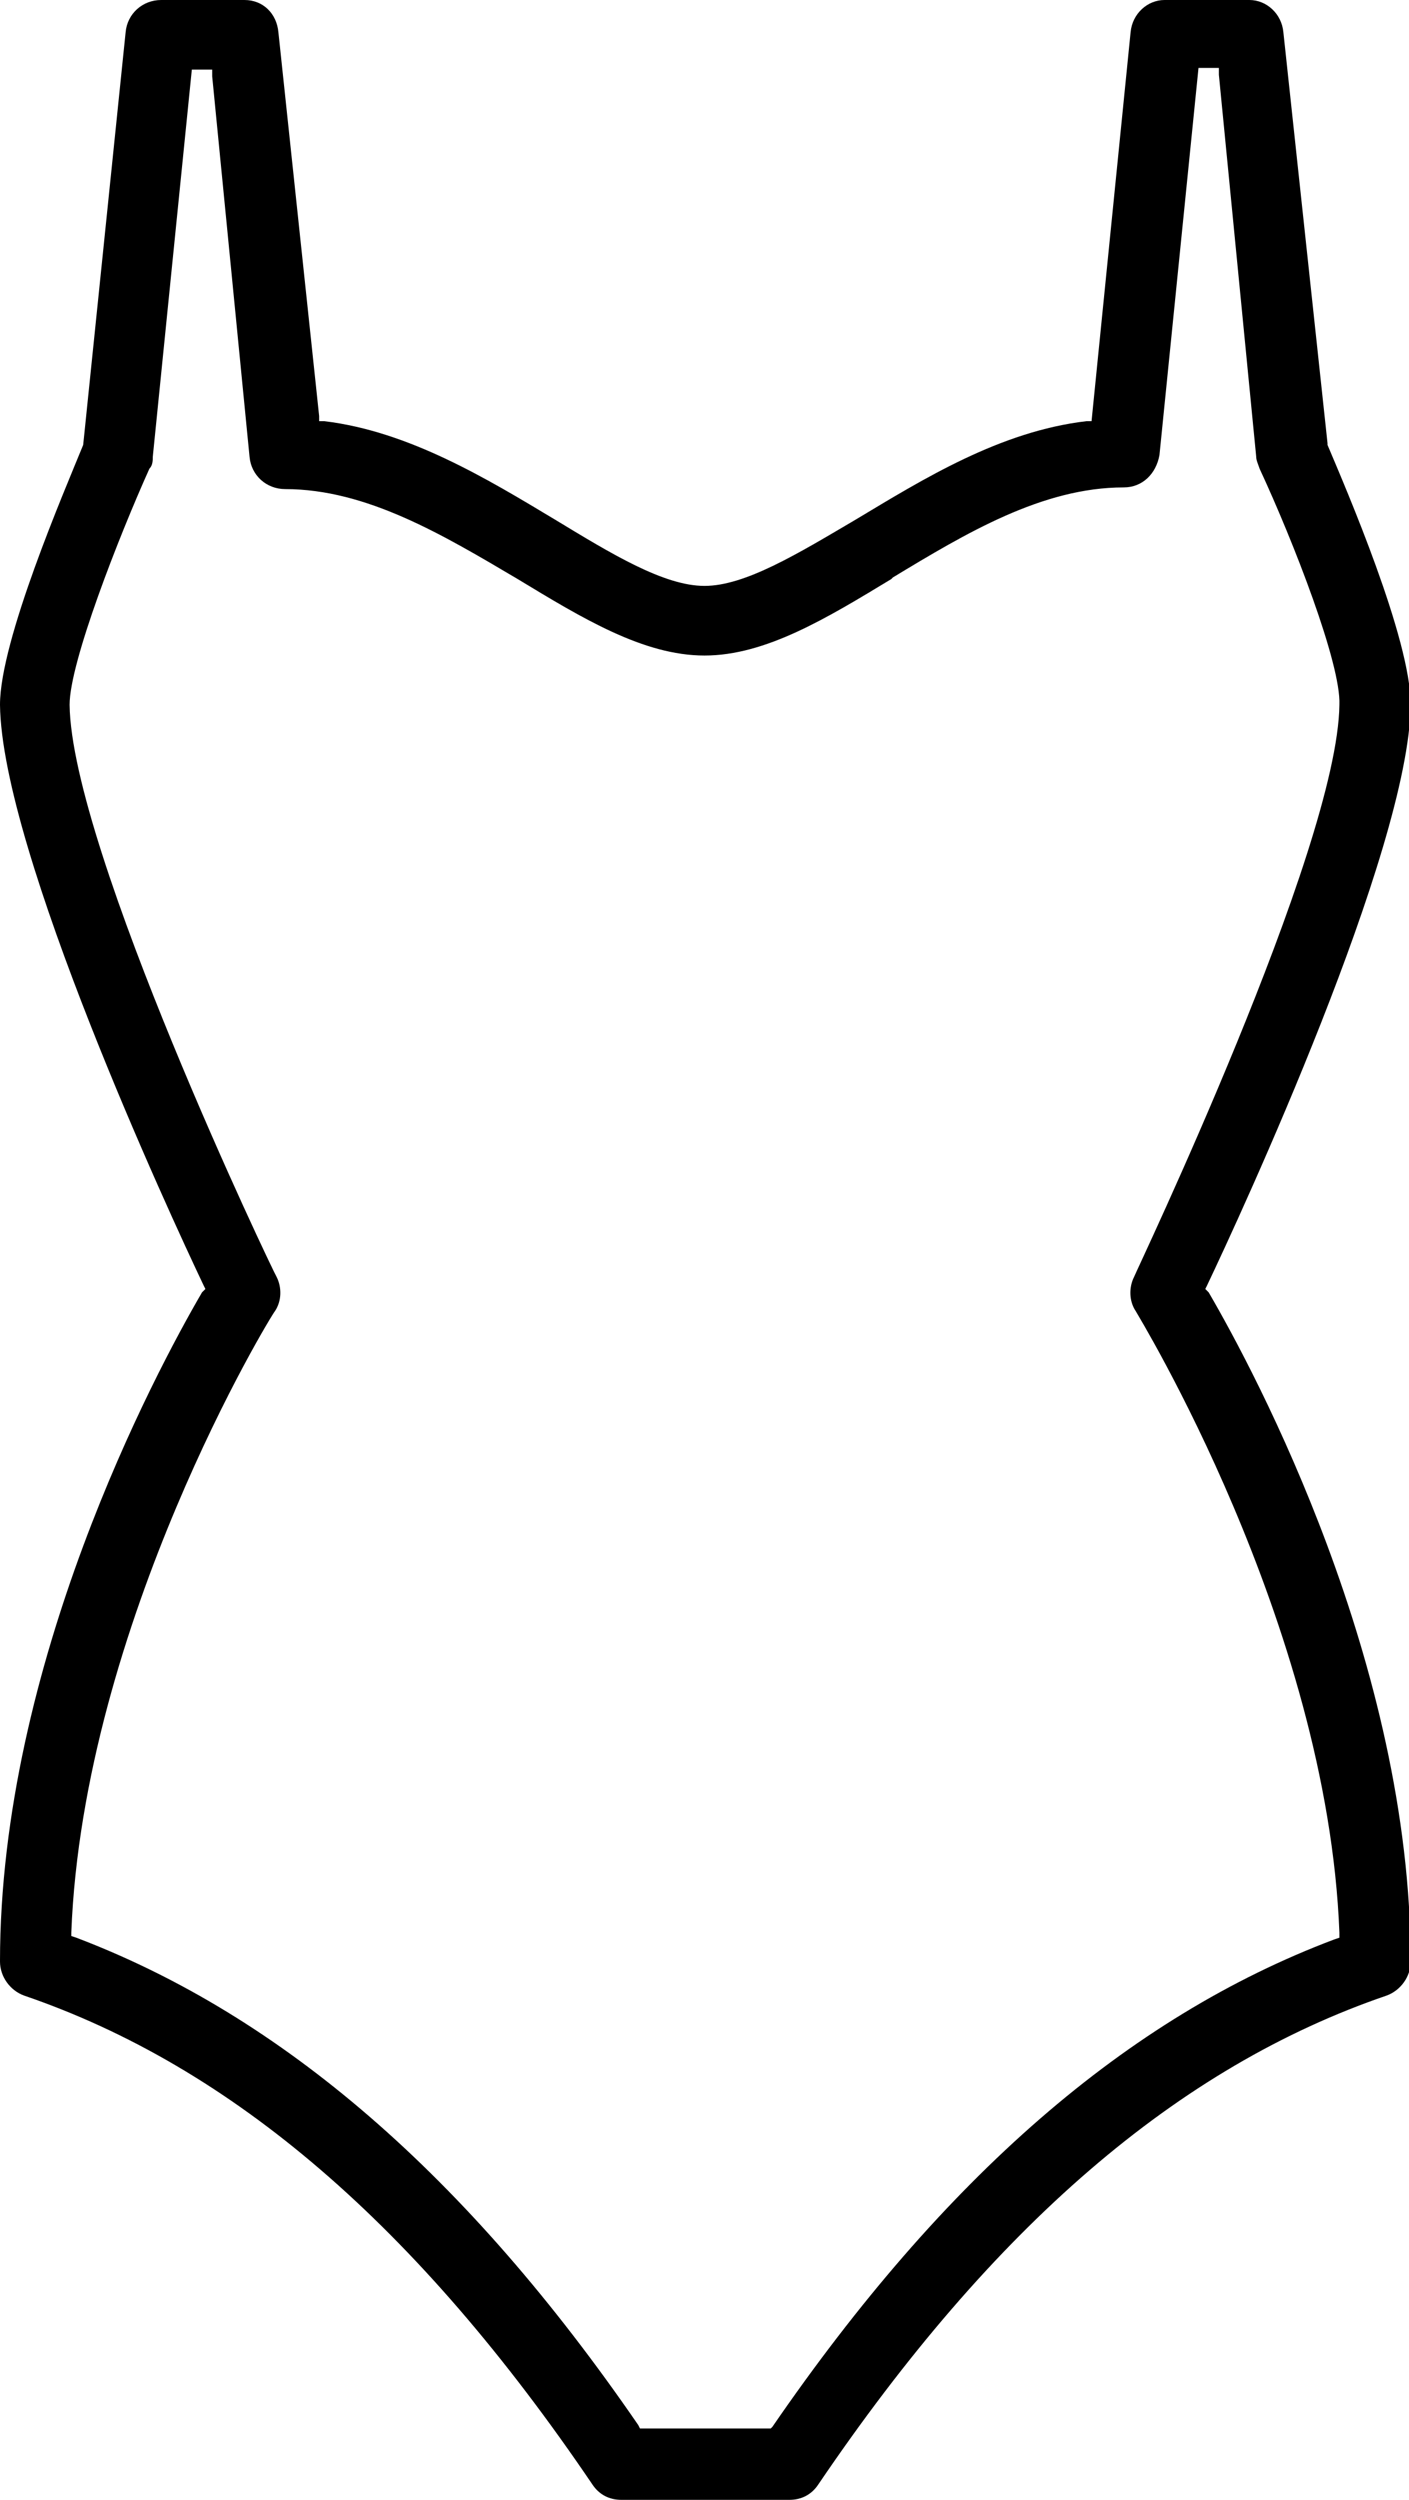
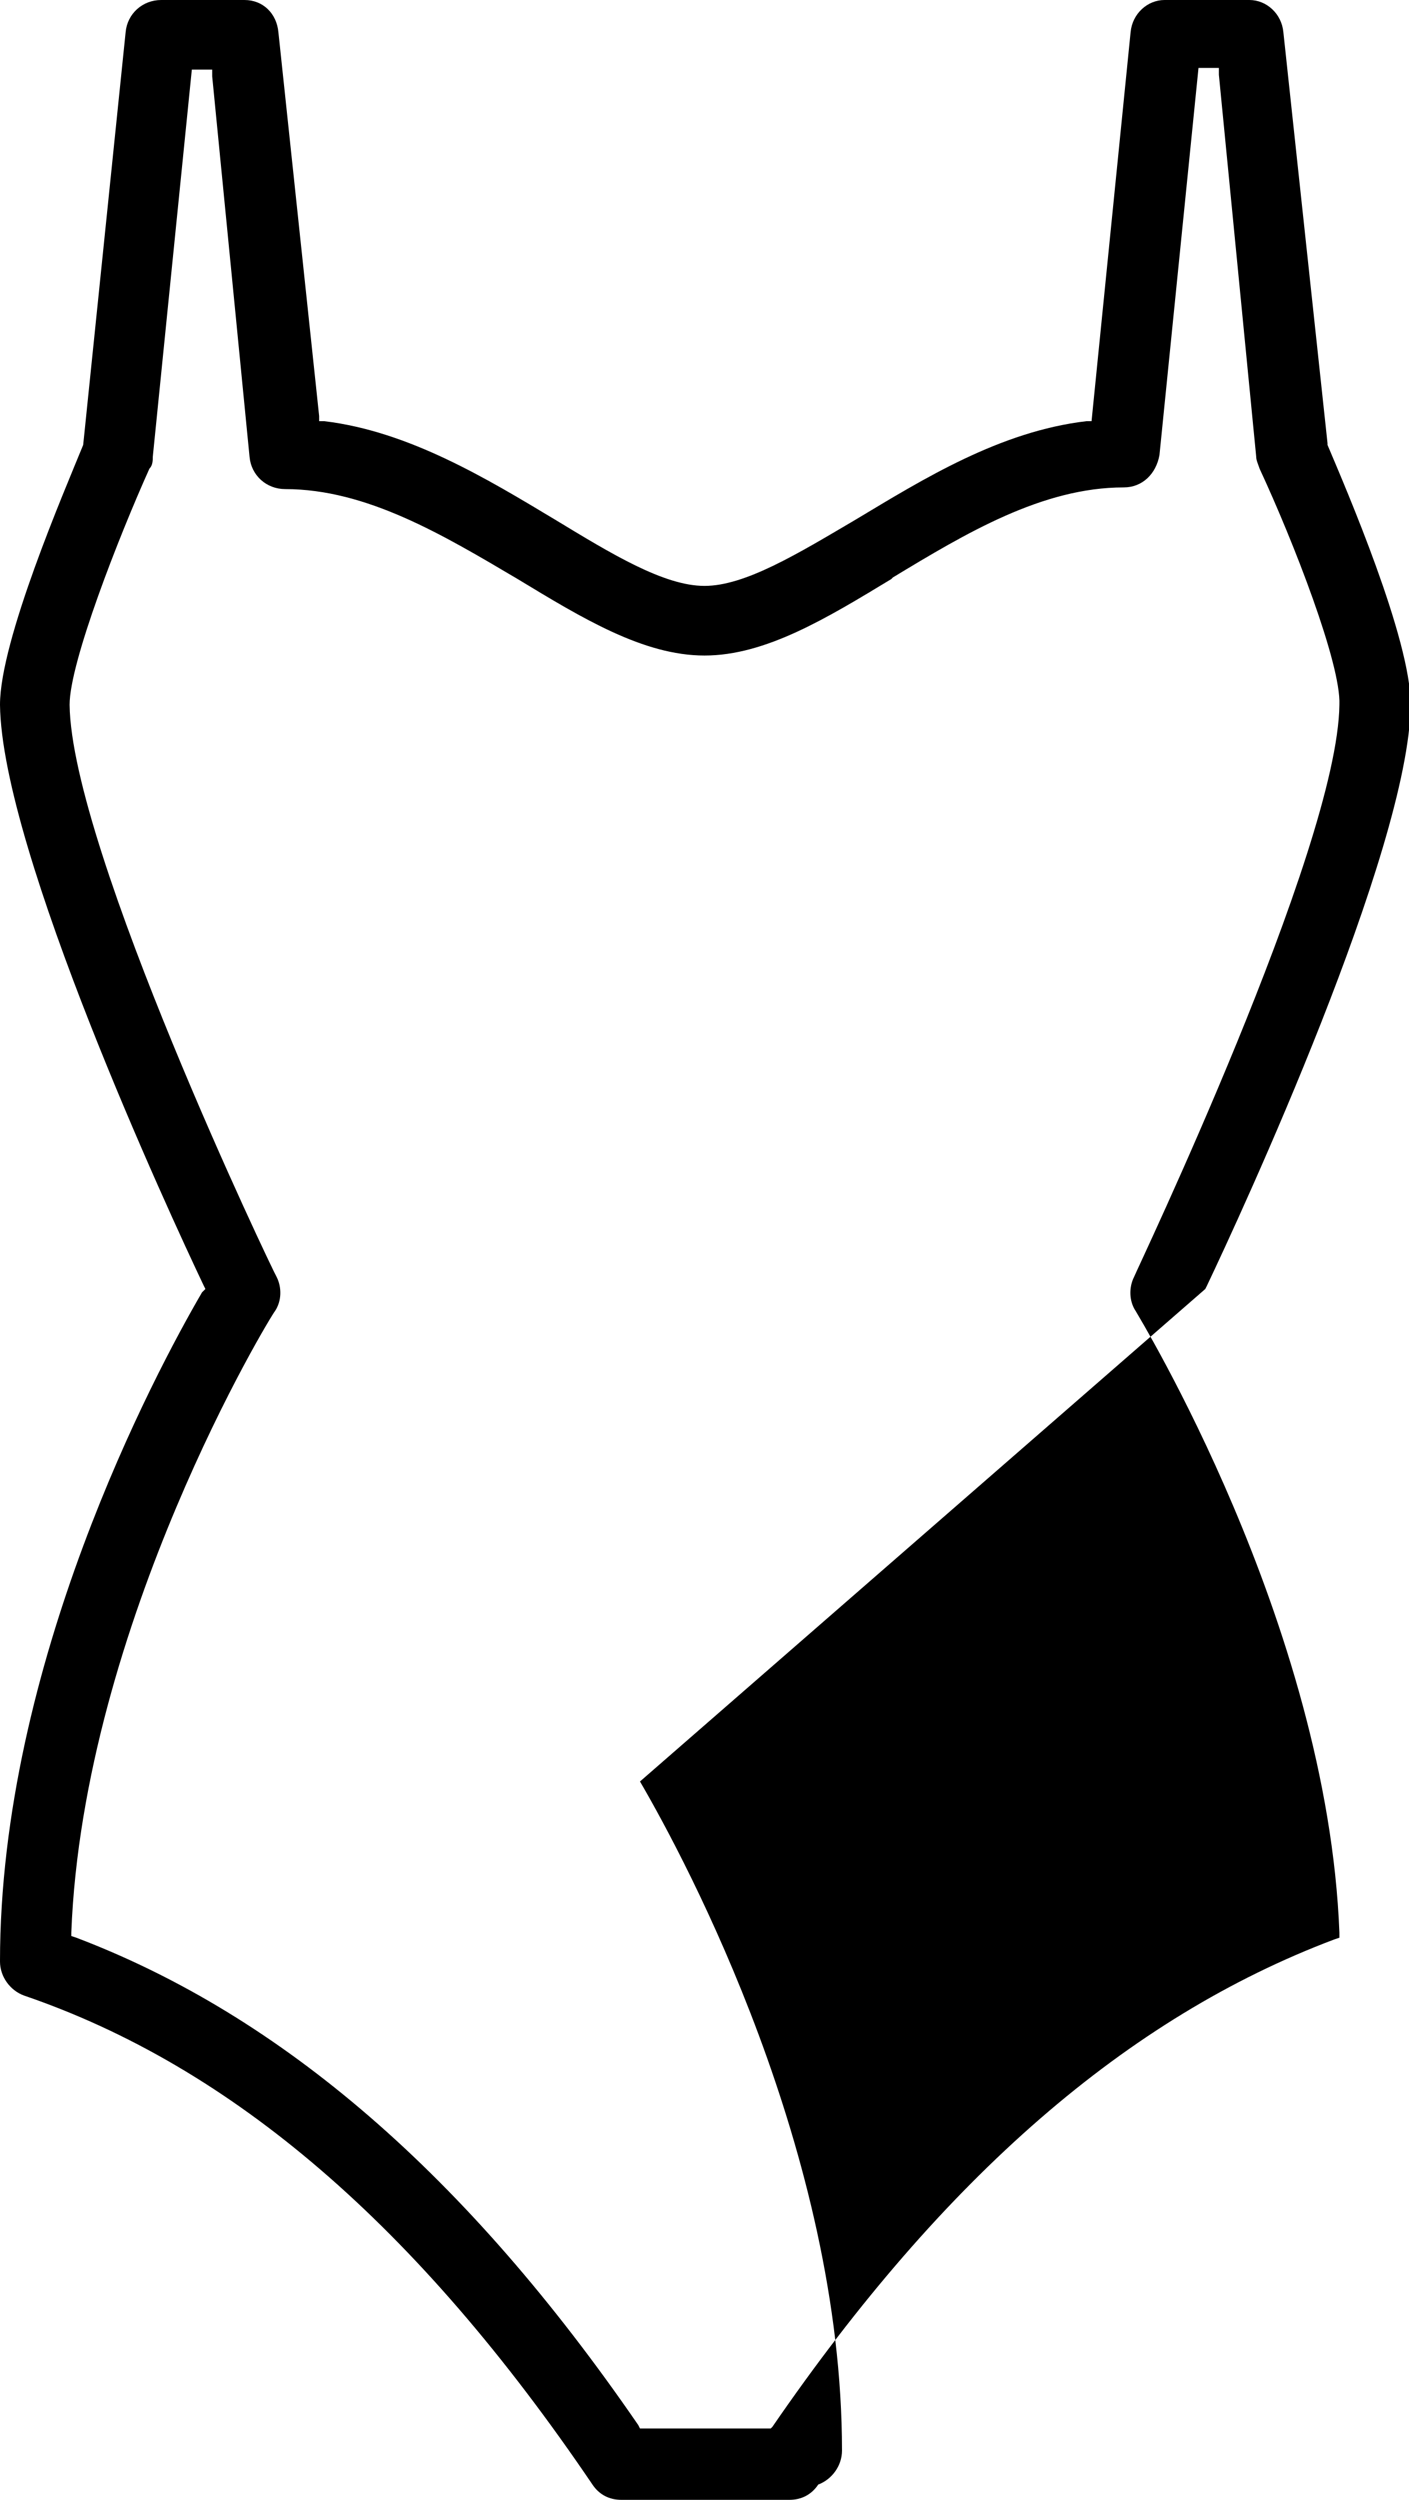
<svg xmlns="http://www.w3.org/2000/svg" version="1.1" id="final" x="0px" y="0px" viewBox="0 0 8.3 14.72" style="enable-background:new 0 0 8.3 14.72;" xml:space="preserve">
  <style type="text/css">
	.st0{fill-rule:evenodd;clip-rule:evenodd;}
</style>
-   <path d="M0.14,11.75c1.23,0.42,2.32,1.36,3.35,2.88c0.04,0.06,0.1,0.09,0.17,0.09h0.99c0.07,0,0.13-0.03,0.17-0.09  c1.03-1.52,2.12-2.46,3.35-2.88c0.08-0.03,0.14-0.11,0.14-0.2c0-1.75-0.91-3.46-1.19-3.94L7.1,7.59l0.01-0.02  c0.2-0.42,1.19-2.56,1.2-3.42c0-0.39-0.38-1.27-0.49-1.53l0-0.01L7.56,0.19C7.55,0.08,7.46,0,7.36,0H6.86  C6.76,0,6.67,0.08,6.66,0.19L6.43,2.48l-0.03,0C5.89,2.54,5.44,2.82,5.04,3.06c-0.34,0.2-0.65,0.39-0.89,0.39  c-0.24,0-0.55-0.19-0.88-0.39C2.87,2.82,2.41,2.54,1.91,2.48l-0.03,0l0-0.03L1.64,0.19C1.63,0.08,1.55,0,1.44,0H0.95  c-0.11,0-0.2,0.08-0.21,0.19L0.49,2.62C0.38,2.89,0,3.77,0,4.15c0.01,0.86,1,3,1.2,3.42l0.01,0.02L1.19,7.61  C0.91,8.09,0,9.8,0,11.55C0,11.64,0.06,11.72,0.14,11.75z M0.42,11.38c0.07-1.82,1.18-3.64,1.2-3.66c0.04-0.06,0.04-0.14,0.01-0.2  C1.61,7.49,0.42,5,0.41,4.15c0-0.25,0.29-0.99,0.47-1.39C0.9,2.74,0.9,2.71,0.9,2.69l0.23-2.28h0.12l0,0.04l0.22,2.24  c0.01,0.11,0.1,0.19,0.21,0.19c0.48,0,0.93,0.27,1.37,0.53c0.38,0.23,0.74,0.45,1.1,0.45c0.36,0,0.72-0.22,1.1-0.45l0.01-0.01  c0.43-0.26,0.88-0.53,1.36-0.53c0.11,0,0.19-0.08,0.21-0.19l0.23-2.28h0.12l0,0.04L7.4,2.69c0,0.02,0.01,0.04,0.02,0.07  c0.2,0.43,0.48,1.15,0.47,1.39C7.88,5,6.69,7.49,6.68,7.52c-0.03,0.06-0.03,0.14,0.01,0.2c0.01,0.02,1.13,1.84,1.2,3.66l0,0.03  l-0.03,0.01c-1.22,0.46-2.3,1.4-3.31,2.87L4.54,14.3H3.77l-0.01-0.02c-1.01-1.47-2.1-2.41-3.31-2.87l-0.03-0.01L0.42,11.38z" />
+   <path d="M0.14,11.75c1.23,0.42,2.32,1.36,3.35,2.88c0.04,0.06,0.1,0.09,0.17,0.09h0.99c0.07,0,0.13-0.03,0.17-0.09  c0.08-0.03,0.14-0.11,0.14-0.2c0-1.75-0.91-3.46-1.19-3.94L7.1,7.59l0.01-0.02  c0.2-0.42,1.19-2.56,1.2-3.42c0-0.39-0.38-1.27-0.49-1.53l0-0.01L7.56,0.19C7.55,0.08,7.46,0,7.36,0H6.86  C6.76,0,6.67,0.08,6.66,0.19L6.43,2.48l-0.03,0C5.89,2.54,5.44,2.82,5.04,3.06c-0.34,0.2-0.65,0.39-0.89,0.39  c-0.24,0-0.55-0.19-0.88-0.39C2.87,2.82,2.41,2.54,1.91,2.48l-0.03,0l0-0.03L1.64,0.19C1.63,0.08,1.55,0,1.44,0H0.95  c-0.11,0-0.2,0.08-0.21,0.19L0.49,2.62C0.38,2.89,0,3.77,0,4.15c0.01,0.86,1,3,1.2,3.42l0.01,0.02L1.19,7.61  C0.91,8.09,0,9.8,0,11.55C0,11.64,0.06,11.72,0.14,11.75z M0.42,11.38c0.07-1.82,1.18-3.64,1.2-3.66c0.04-0.06,0.04-0.14,0.01-0.2  C1.61,7.49,0.42,5,0.41,4.15c0-0.25,0.29-0.99,0.47-1.39C0.9,2.74,0.9,2.71,0.9,2.69l0.23-2.28h0.12l0,0.04l0.22,2.24  c0.01,0.11,0.1,0.19,0.21,0.19c0.48,0,0.93,0.27,1.37,0.53c0.38,0.23,0.74,0.45,1.1,0.45c0.36,0,0.72-0.22,1.1-0.45l0.01-0.01  c0.43-0.26,0.88-0.53,1.36-0.53c0.11,0,0.19-0.08,0.21-0.19l0.23-2.28h0.12l0,0.04L7.4,2.69c0,0.02,0.01,0.04,0.02,0.07  c0.2,0.43,0.48,1.15,0.47,1.39C7.88,5,6.69,7.49,6.68,7.52c-0.03,0.06-0.03,0.14,0.01,0.2c0.01,0.02,1.13,1.84,1.2,3.66l0,0.03  l-0.03,0.01c-1.22,0.46-2.3,1.4-3.31,2.87L4.54,14.3H3.77l-0.01-0.02c-1.01-1.47-2.1-2.41-3.31-2.87l-0.03-0.01L0.42,11.38z" />
</svg>